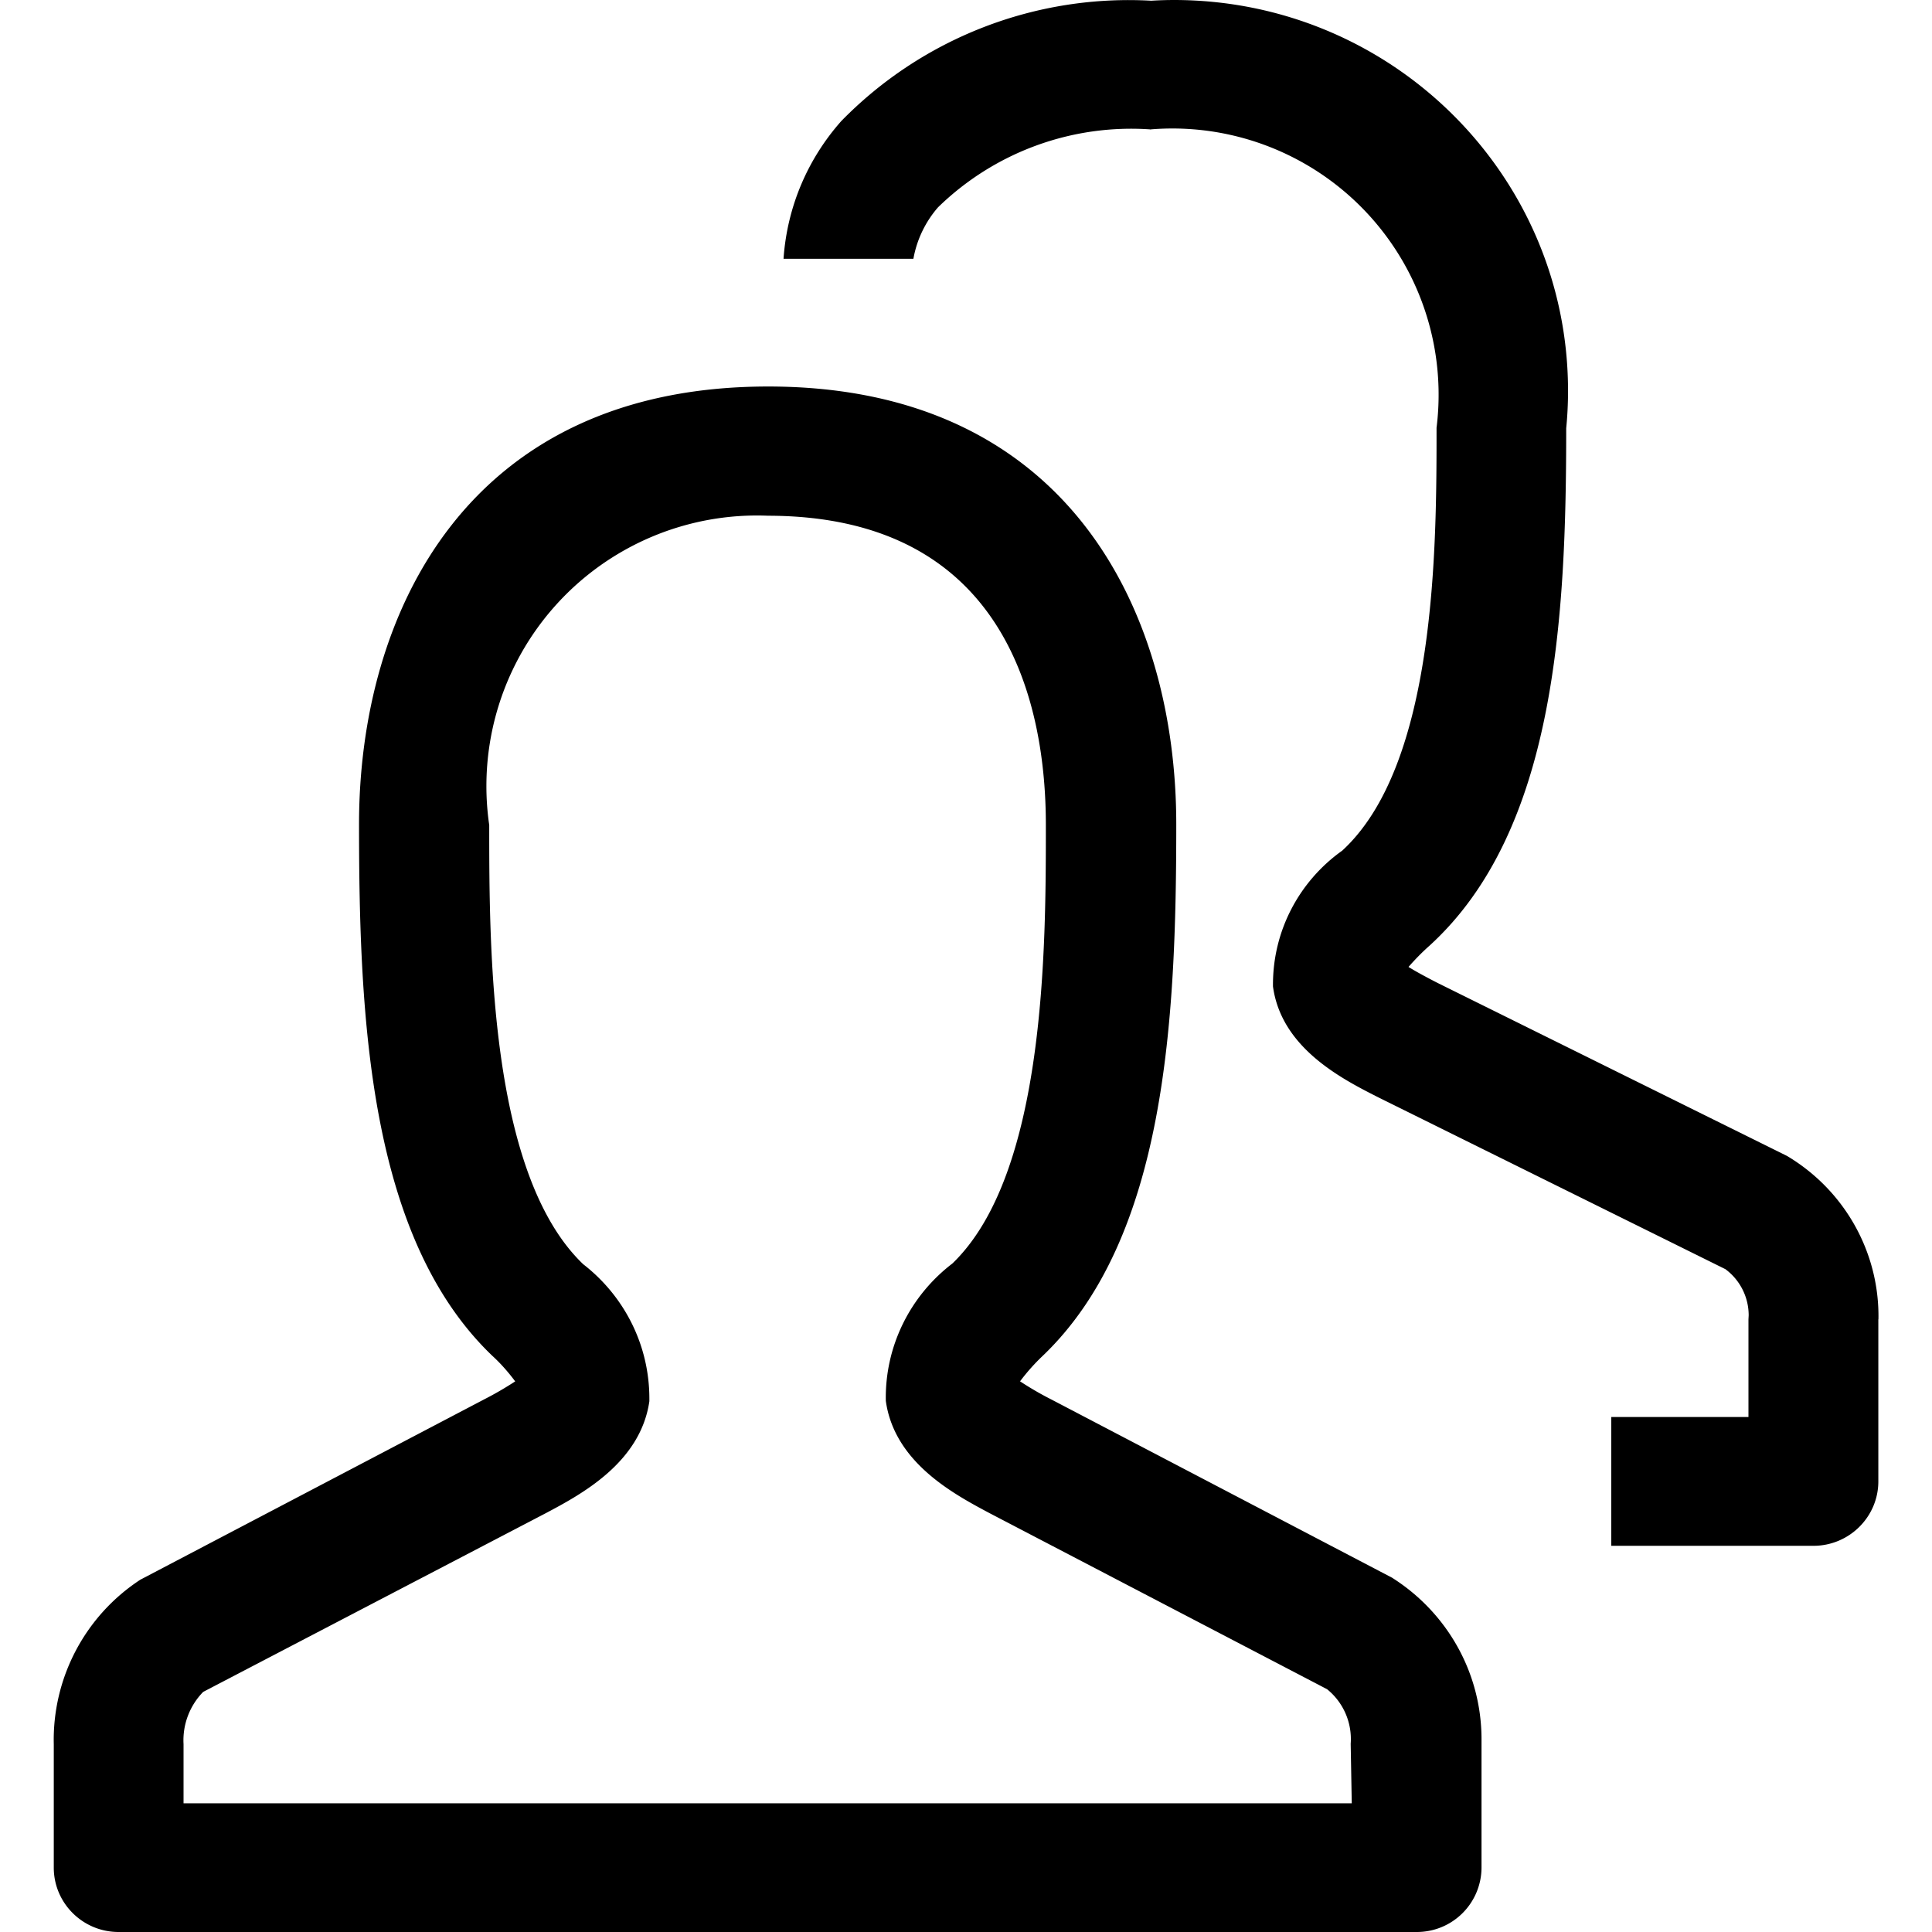
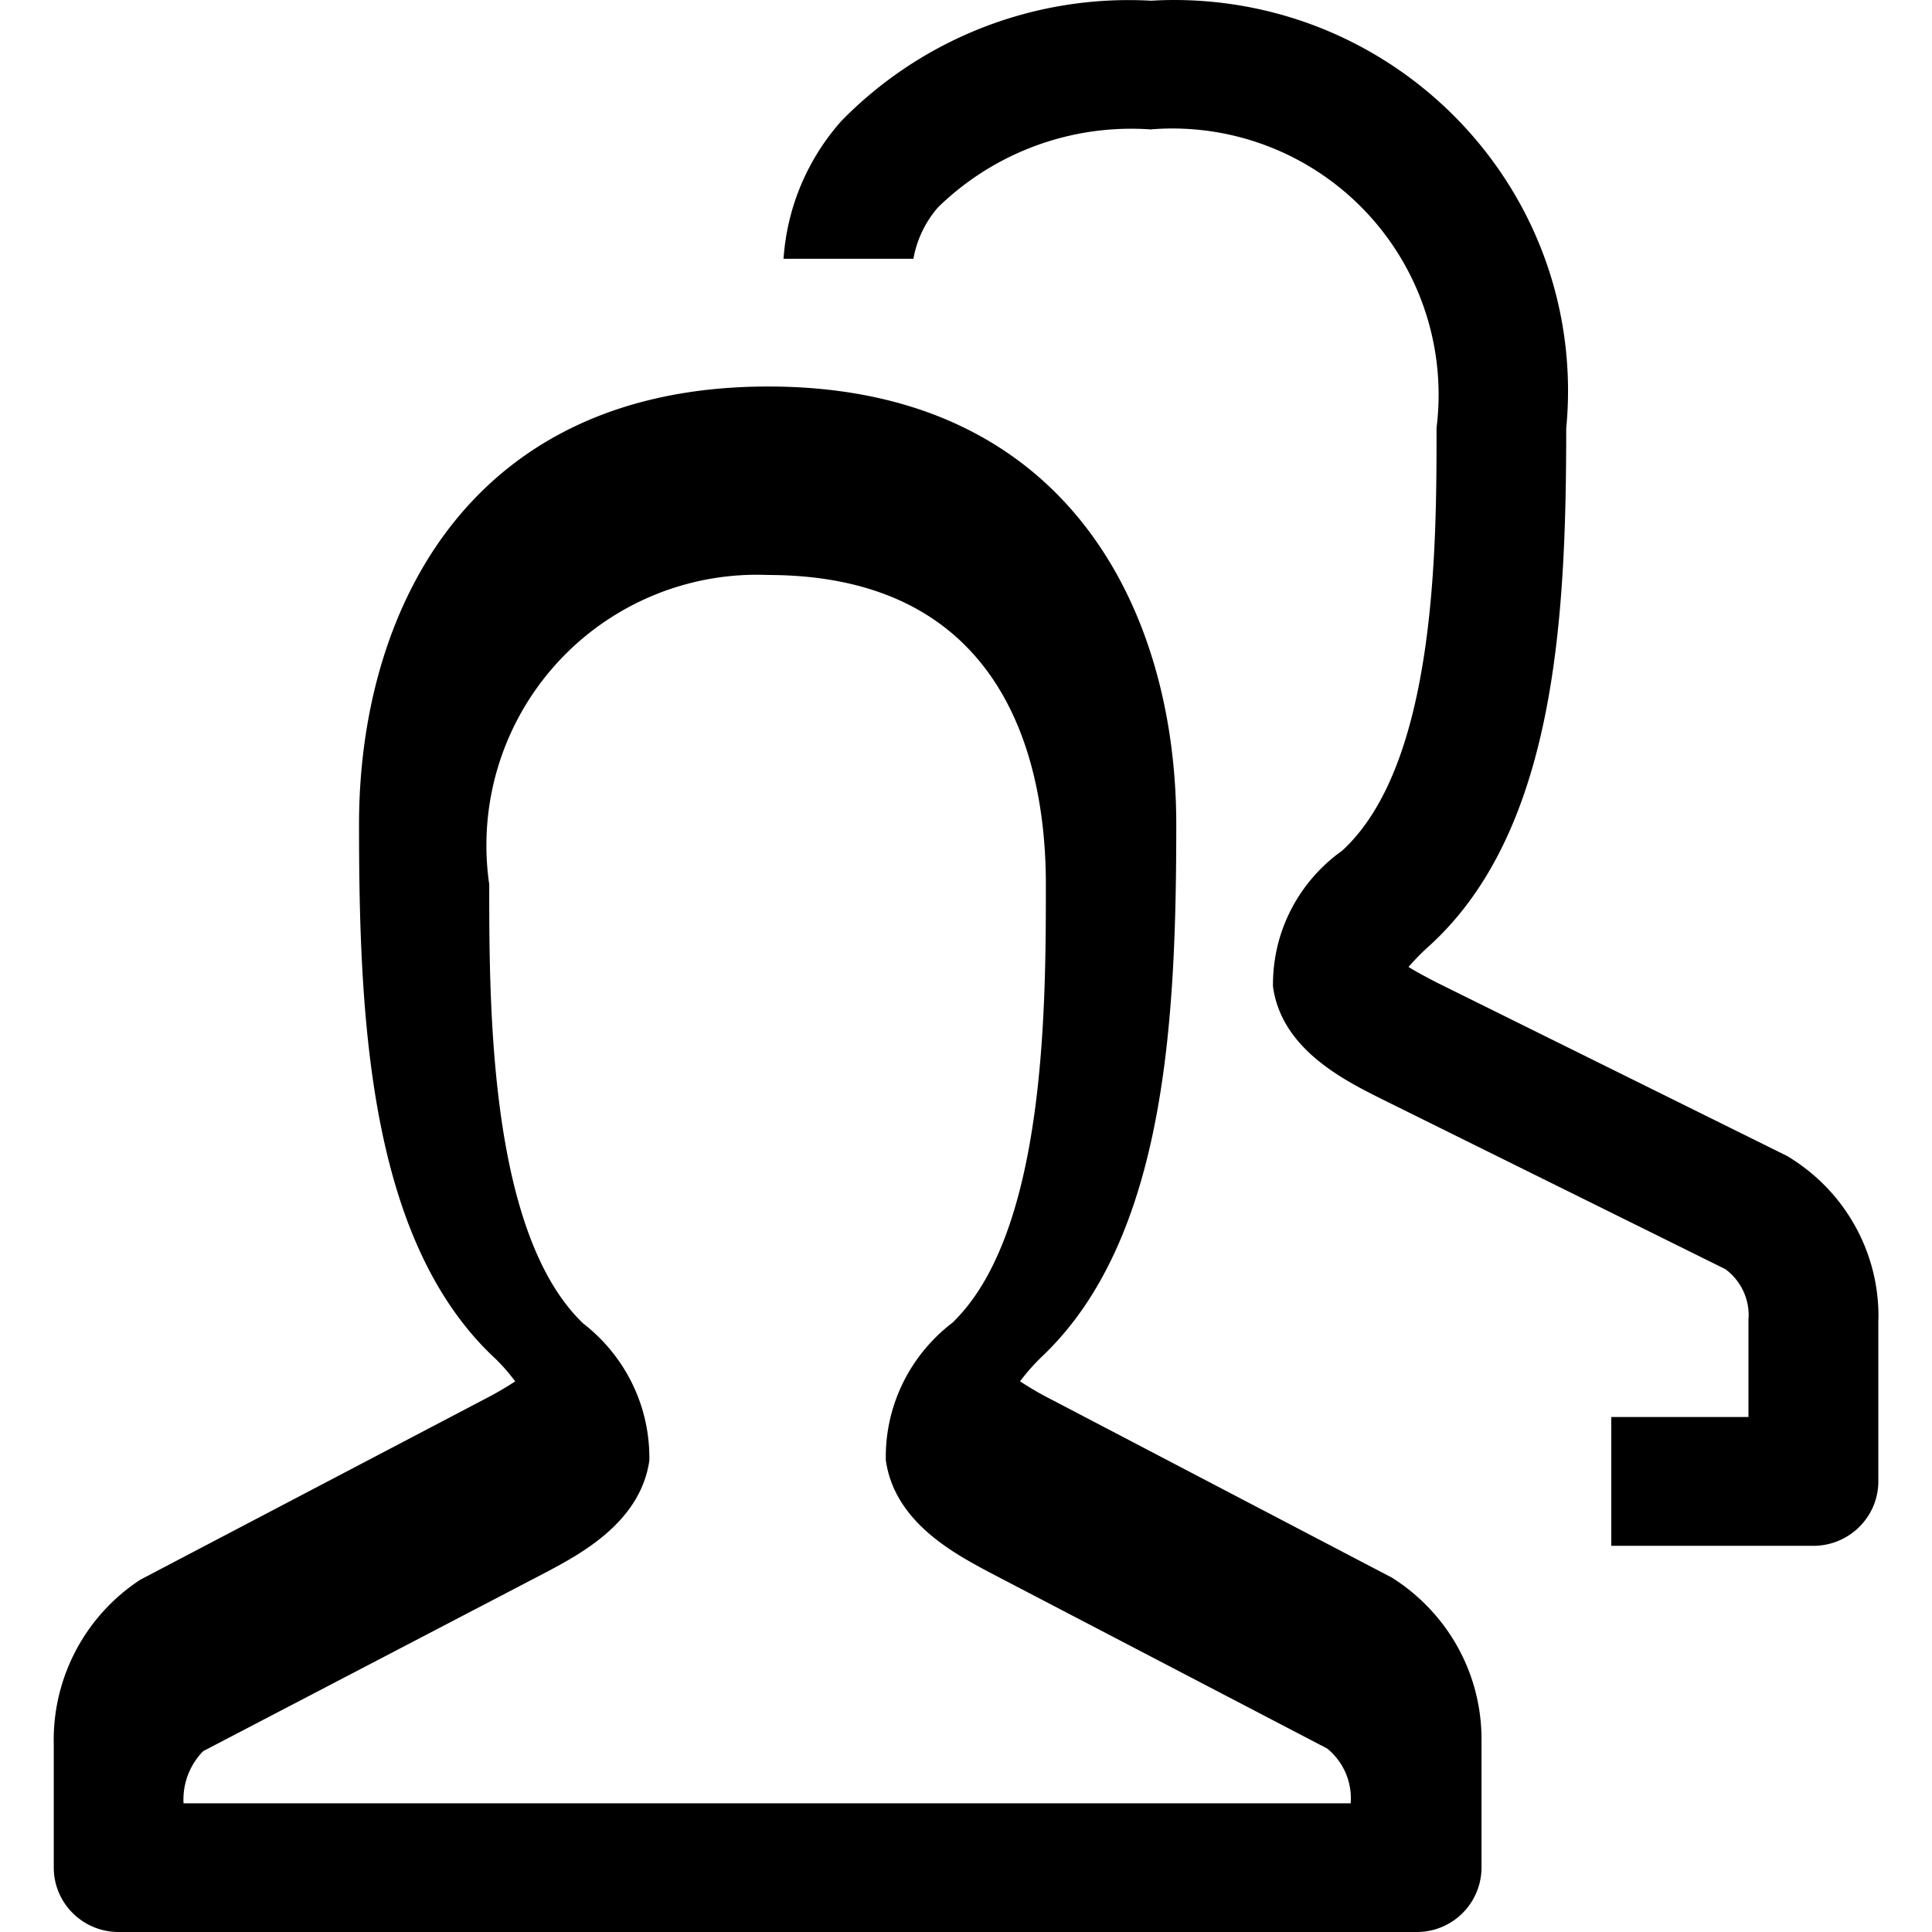
<svg xmlns="http://www.w3.org/2000/svg" viewBox="0 0 18 18">
-   <path d="m12.973 14.701-3.179-1.663a2.915 2.915 0 0 1-.3-.175l.01.006a1.88 1.88 0 0 1 .213-.239c1.146-1.098 1.242-3.13 1.242-4.95 0-1.973-1-4.079-3.802-4.079-2.804 0-3.812 2.11-3.812 4.079 0 1.82.095 3.852 1.24 4.95.08.073.15.153.215.24-.092.06-.188.116-.286.166l-3.207 1.682a1.783 1.783 0 0 0-.806 1.533v-.002V17.4c0 .331.27.6.604.6h12.093a.602.602 0 0 0 .605-.6v-1.194c0-.63-.327-1.182-.823-1.5l-.007-.005Zm-.38 2.1H1.71v-.552a.644.644 0 0 1 .183-.486l3.19-1.664c.33-.175.884-.47.967-1.044v-.024c0-.509-.241-.962-.617-1.253l-.003-.003c-.872-.84-.872-2.95-.872-4.088a2.521 2.521 0 0 1 2.599-2.882h-.005c2.256 0 2.592 1.806 2.592 2.879 0 1.137 0 3.25-.871 4.088-.4.306-.63.78-.62 1.28.08.574.633.868.967 1.046l3.144 1.64a.597.597 0 0 1 .22.509v-.002l.01.555Zm4.907-4.509v1.51c0 .33-.271.6-.605.6h-1.883v-1.2h1.278v-.91l.002-.037a.535.535 0 0 0-.219-.432h-.001l-3.218-1.593c-.345-.174-.916-.462-.994-1.04v-.017c0-.51.25-.963.637-1.242l.005-.003c.882-.805.882-2.846.882-3.943a2.48 2.48 0 0 0-2.67-2.779h.01a2.577 2.577 0 0 0-1.985.726.999.999 0 0 0-.228.473l-.001.006H7.3c.034-.494.232-.938.538-1.283l-.002.002A3.744 3.744 0 0 1 10.731.007h-.01A3.57 3.57 0 0 1 10.937 0c2.028 0 3.672 1.63 3.672 3.642 0 .12-.006.24-.018.358l.001-.015c0 1.773-.098 3.754-1.274 4.826-.07.062-.133.127-.193.195l-.002.003c.058.036.144.084.273.15l3.252 1.61c.538.32.864.9.853 1.523Z" fill-rule="nonzero" />
+   <path d="m12.973 14.701-3.179-1.663a2.915 2.915 0 0 1-.3-.175l.01.006a1.88 1.88 0 0 1 .213-.239c1.146-1.098 1.242-3.13 1.242-4.95 0-1.973-1-4.079-3.802-4.079-2.804 0-3.812 2.11-3.812 4.079 0 1.82.095 3.852 1.24 4.95.08.073.15.153.215.24-.092.06-.188.116-.286.166l-3.207 1.682a1.783 1.783 0 0 0-.806 1.533v-.002V17.4c0 .331.27.6.604.6h12.093a.602.602 0 0 0 .605-.6v-1.194c0-.63-.327-1.182-.823-1.5l-.007-.005Zm-.38 2.1H1.71a.644.644 0 0 1 .183-.486l3.19-1.664c.33-.175.884-.47.967-1.044v-.024c0-.509-.241-.962-.617-1.253l-.003-.003c-.872-.84-.872-2.95-.872-4.088a2.521 2.521 0 0 1 2.599-2.882h-.005c2.256 0 2.592 1.806 2.592 2.879 0 1.137 0 3.25-.871 4.088-.4.306-.63.78-.62 1.28.08.574.633.868.967 1.046l3.144 1.64a.597.597 0 0 1 .22.509v-.002l.01.555Zm4.907-4.509v1.51c0 .33-.271.6-.605.6h-1.883v-1.2h1.278v-.91l.002-.037a.535.535 0 0 0-.219-.432h-.001l-3.218-1.593c-.345-.174-.916-.462-.994-1.04v-.017c0-.51.25-.963.637-1.242l.005-.003c.882-.805.882-2.846.882-3.943a2.48 2.48 0 0 0-2.67-2.779h.01a2.577 2.577 0 0 0-1.985.726.999.999 0 0 0-.228.473l-.001.006H7.3c.034-.494.232-.938.538-1.283l-.002.002A3.744 3.744 0 0 1 10.731.007h-.01A3.57 3.57 0 0 1 10.937 0c2.028 0 3.672 1.63 3.672 3.642 0 .12-.006.24-.018.358l.001-.015c0 1.773-.098 3.754-1.274 4.826-.07.062-.133.127-.193.195l-.002.003c.058.036.144.084.273.15l3.252 1.61c.538.32.864.9.853 1.523Z" fill-rule="nonzero" />
</svg>